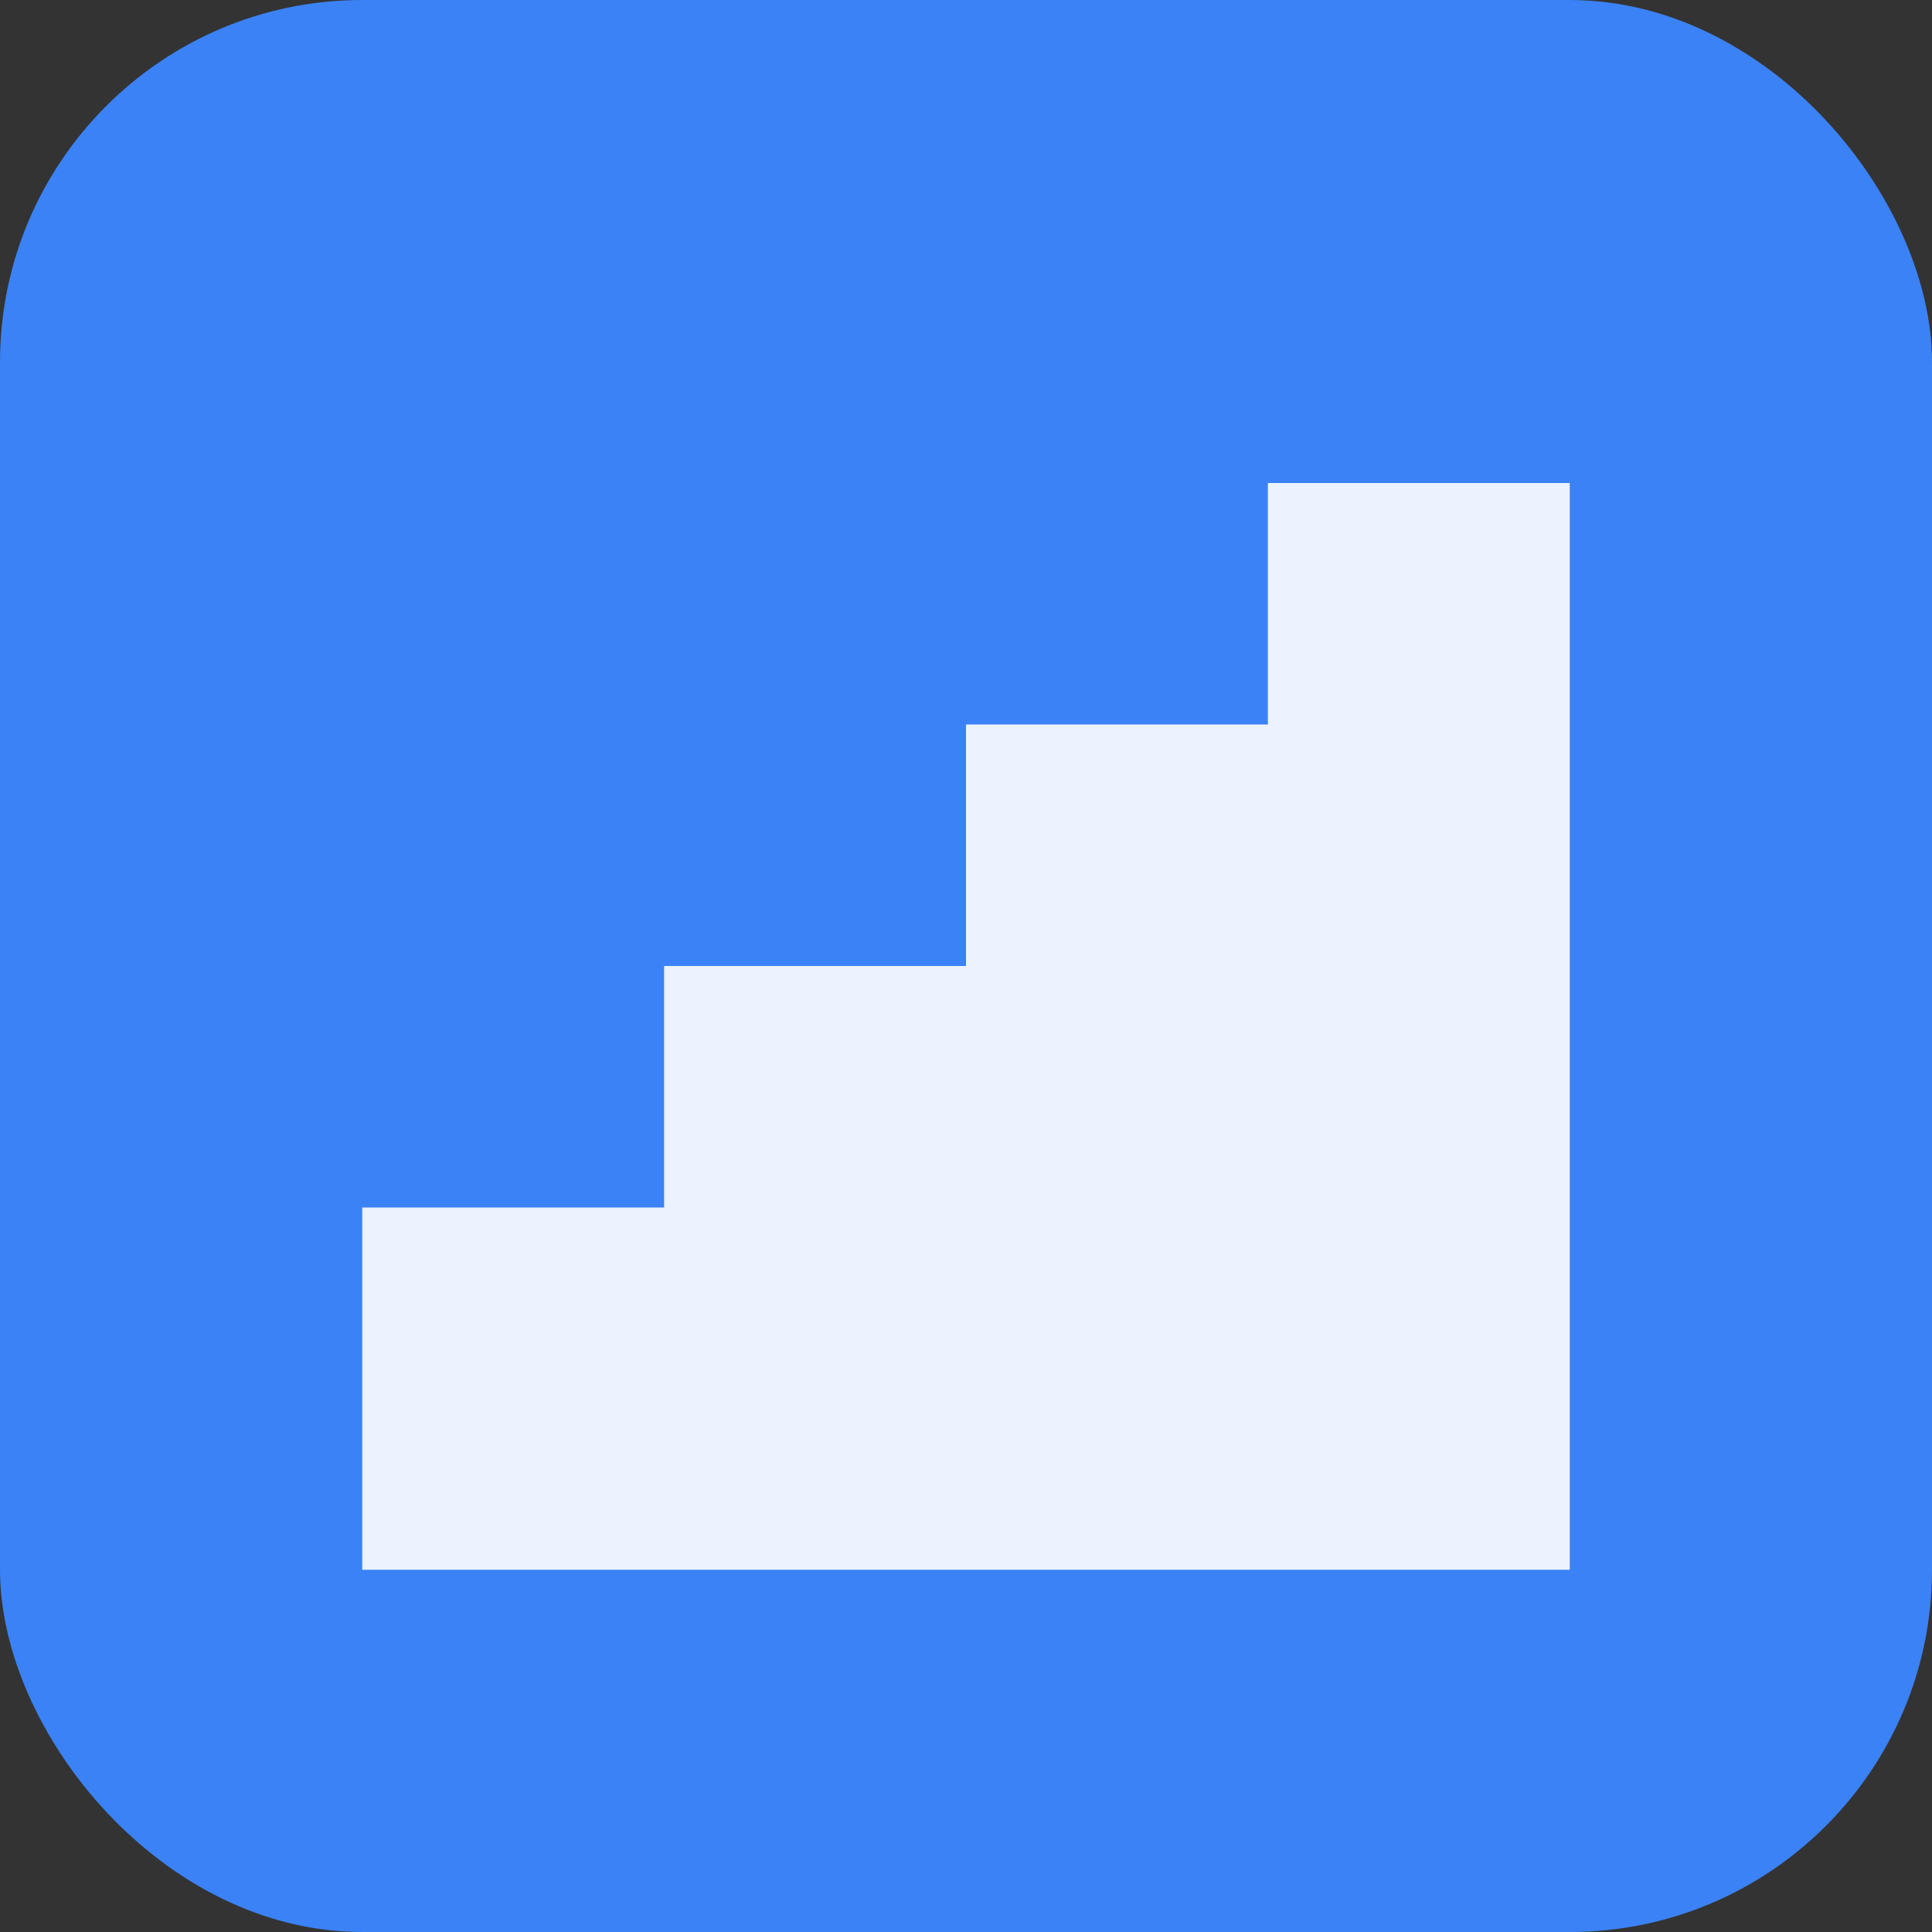
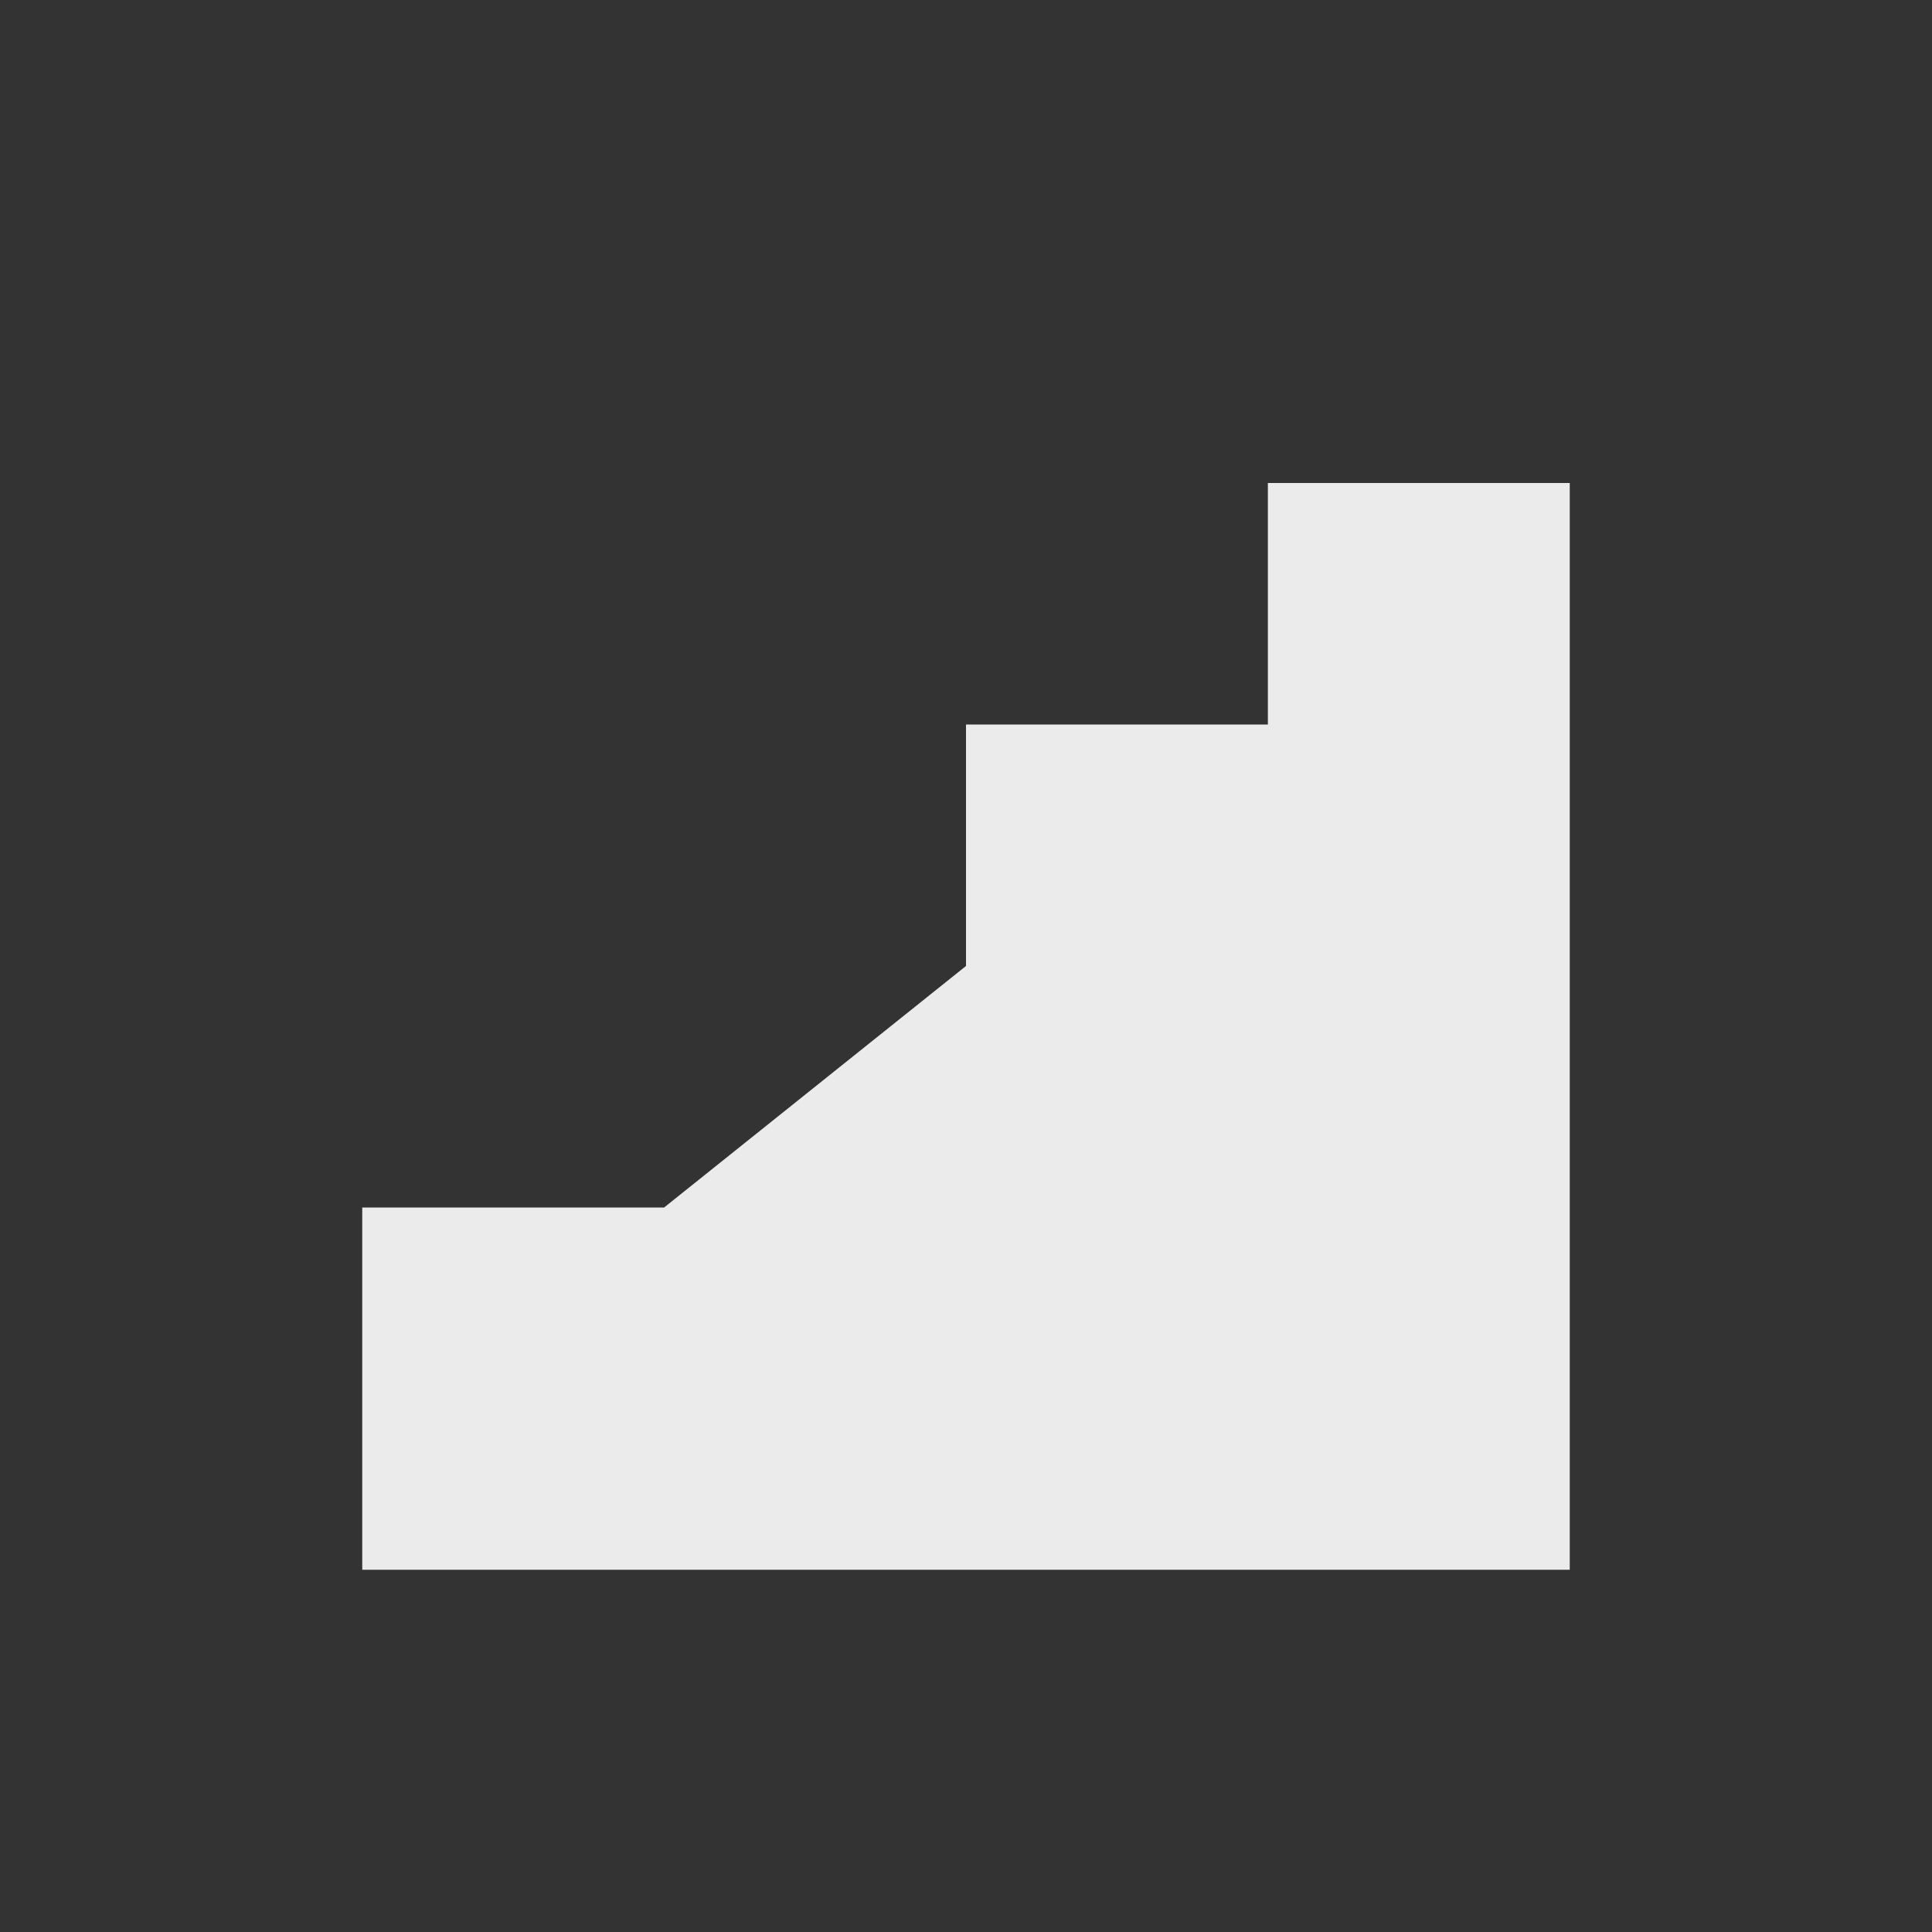
<svg xmlns="http://www.w3.org/2000/svg" viewBox="0 0 32 32">
  <rect x="0" y="0" width="32" height="32" fill="#333333" stroke="none" />
-   <rect width="32" height="32" rx="6" fill="#3b82f6" />
-   <path d="M6 26 L6 20 L11 20 L11 16 L16 16 L16 12 L21 12 L21 8 L26 8 L26 26 Z" fill="white" opacity="0.9" />
+   <path d="M6 26 L6 20 L11 20 L16 16 L16 12 L21 12 L21 8 L26 8 L26 26 Z" fill="white" opacity="0.9" />
</svg>